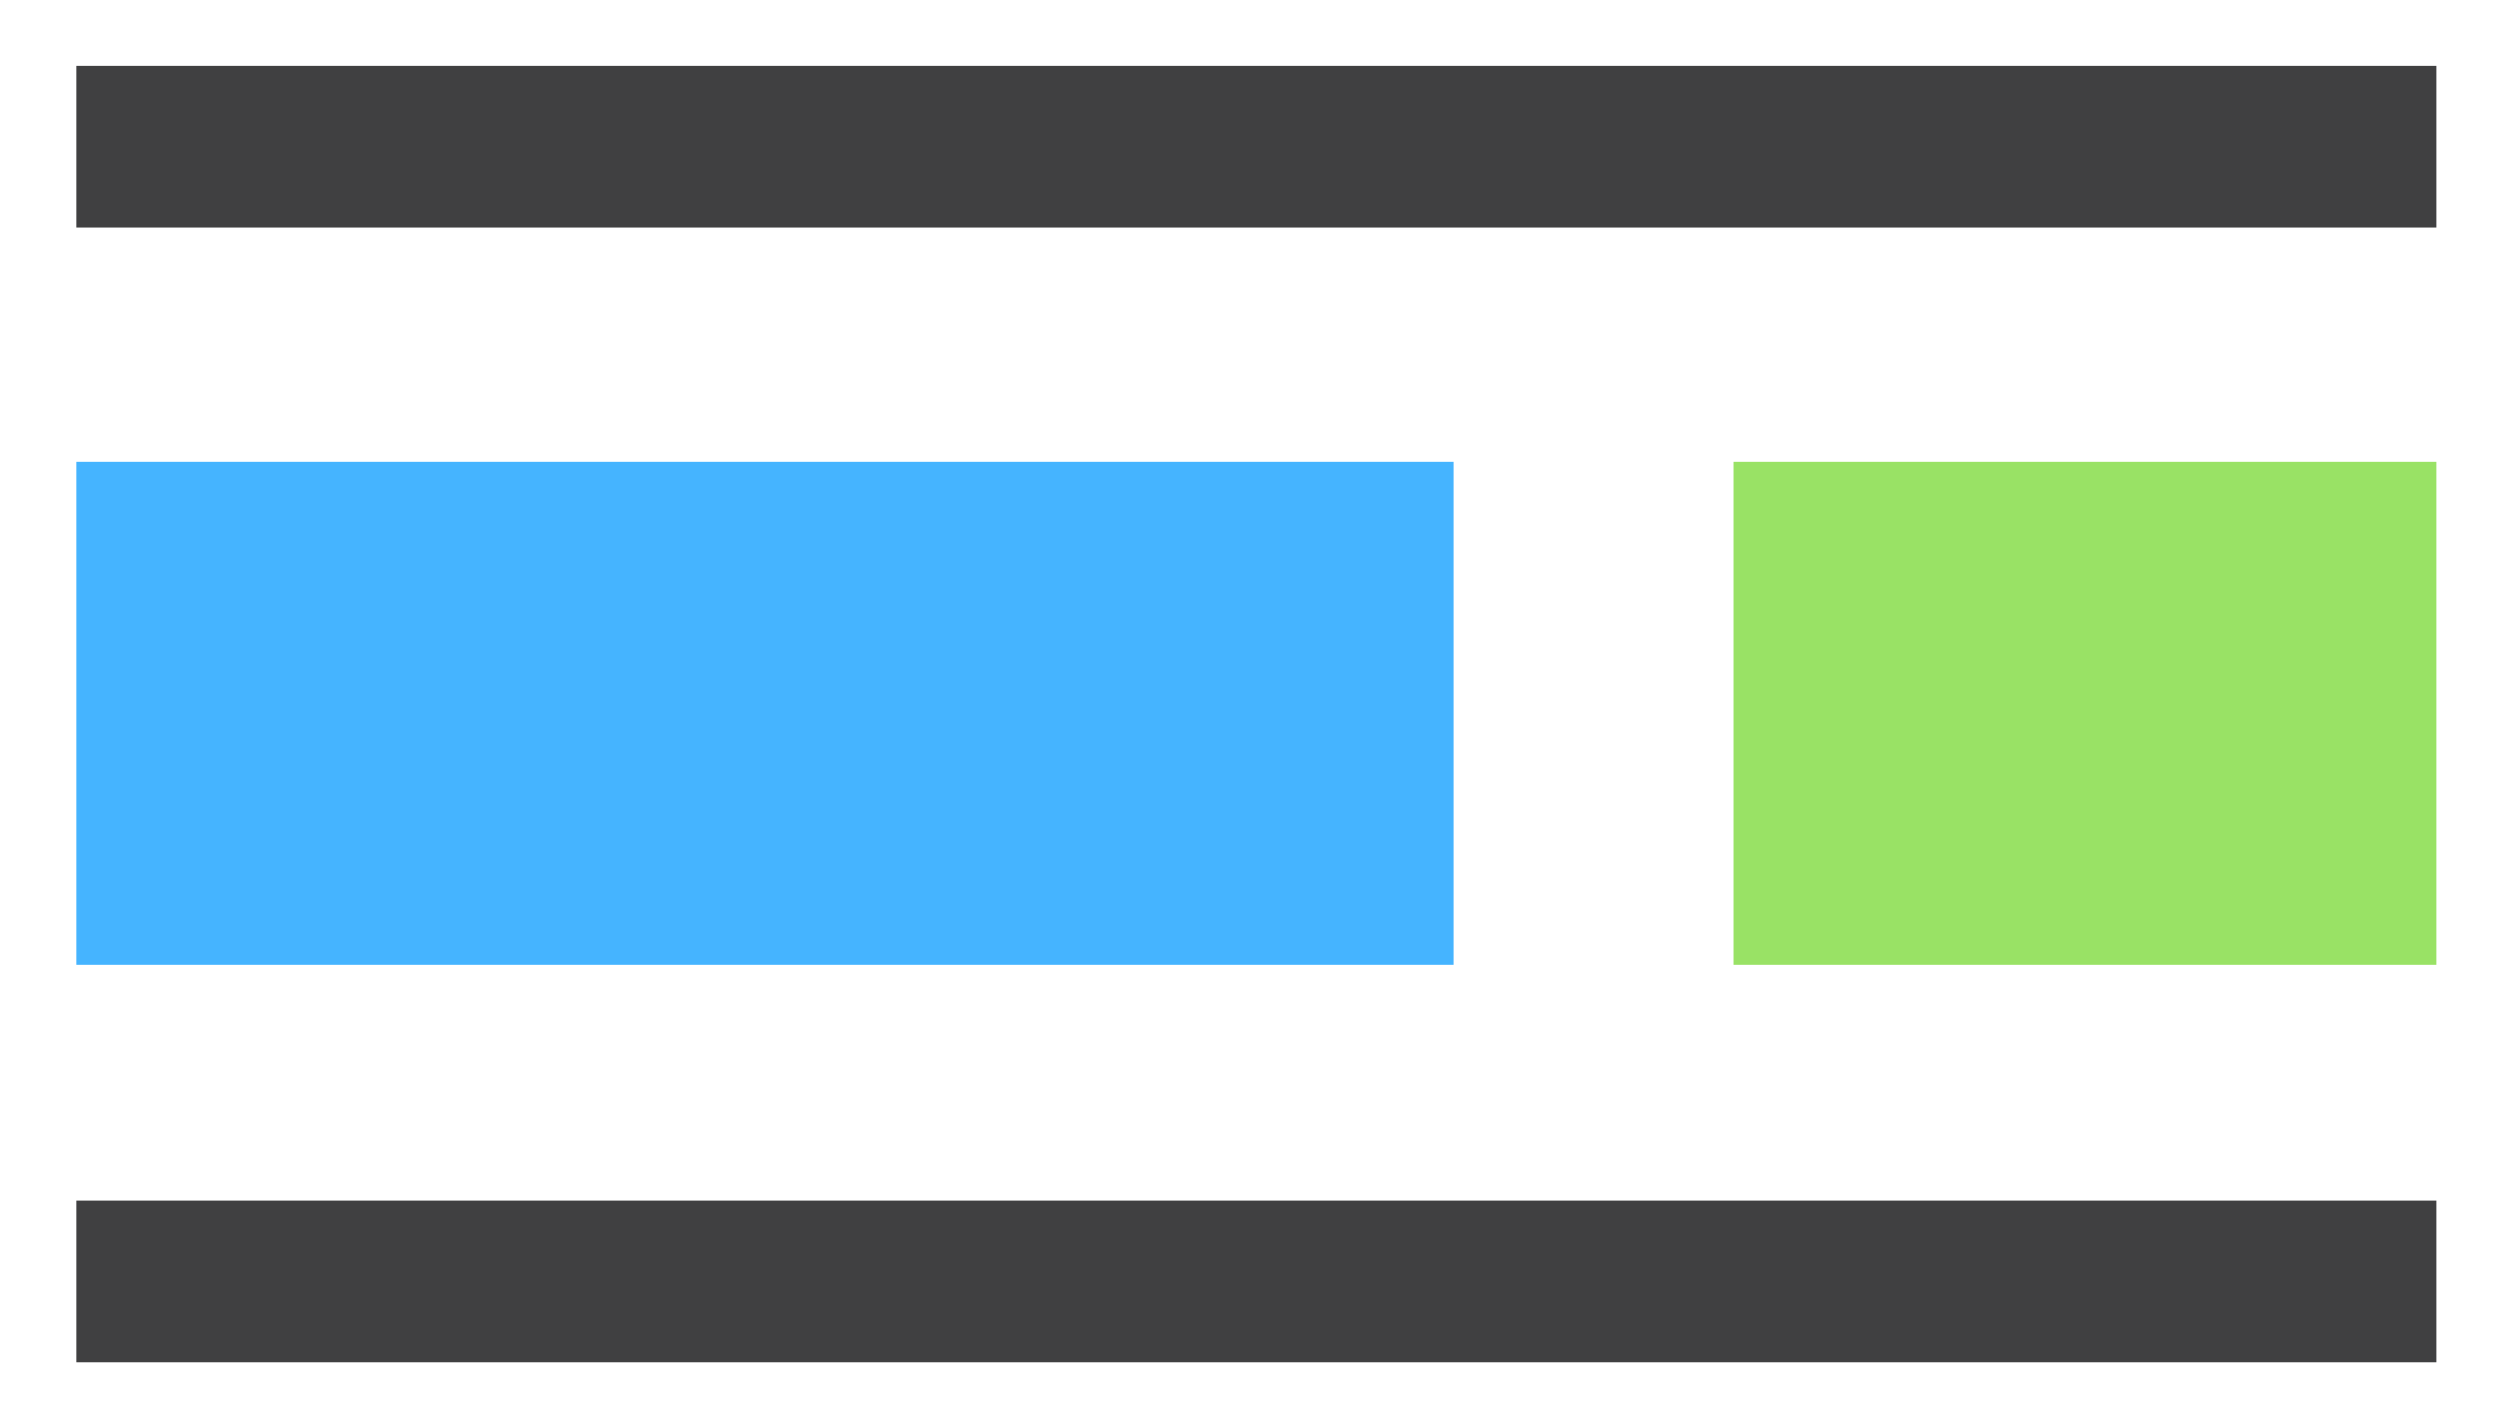
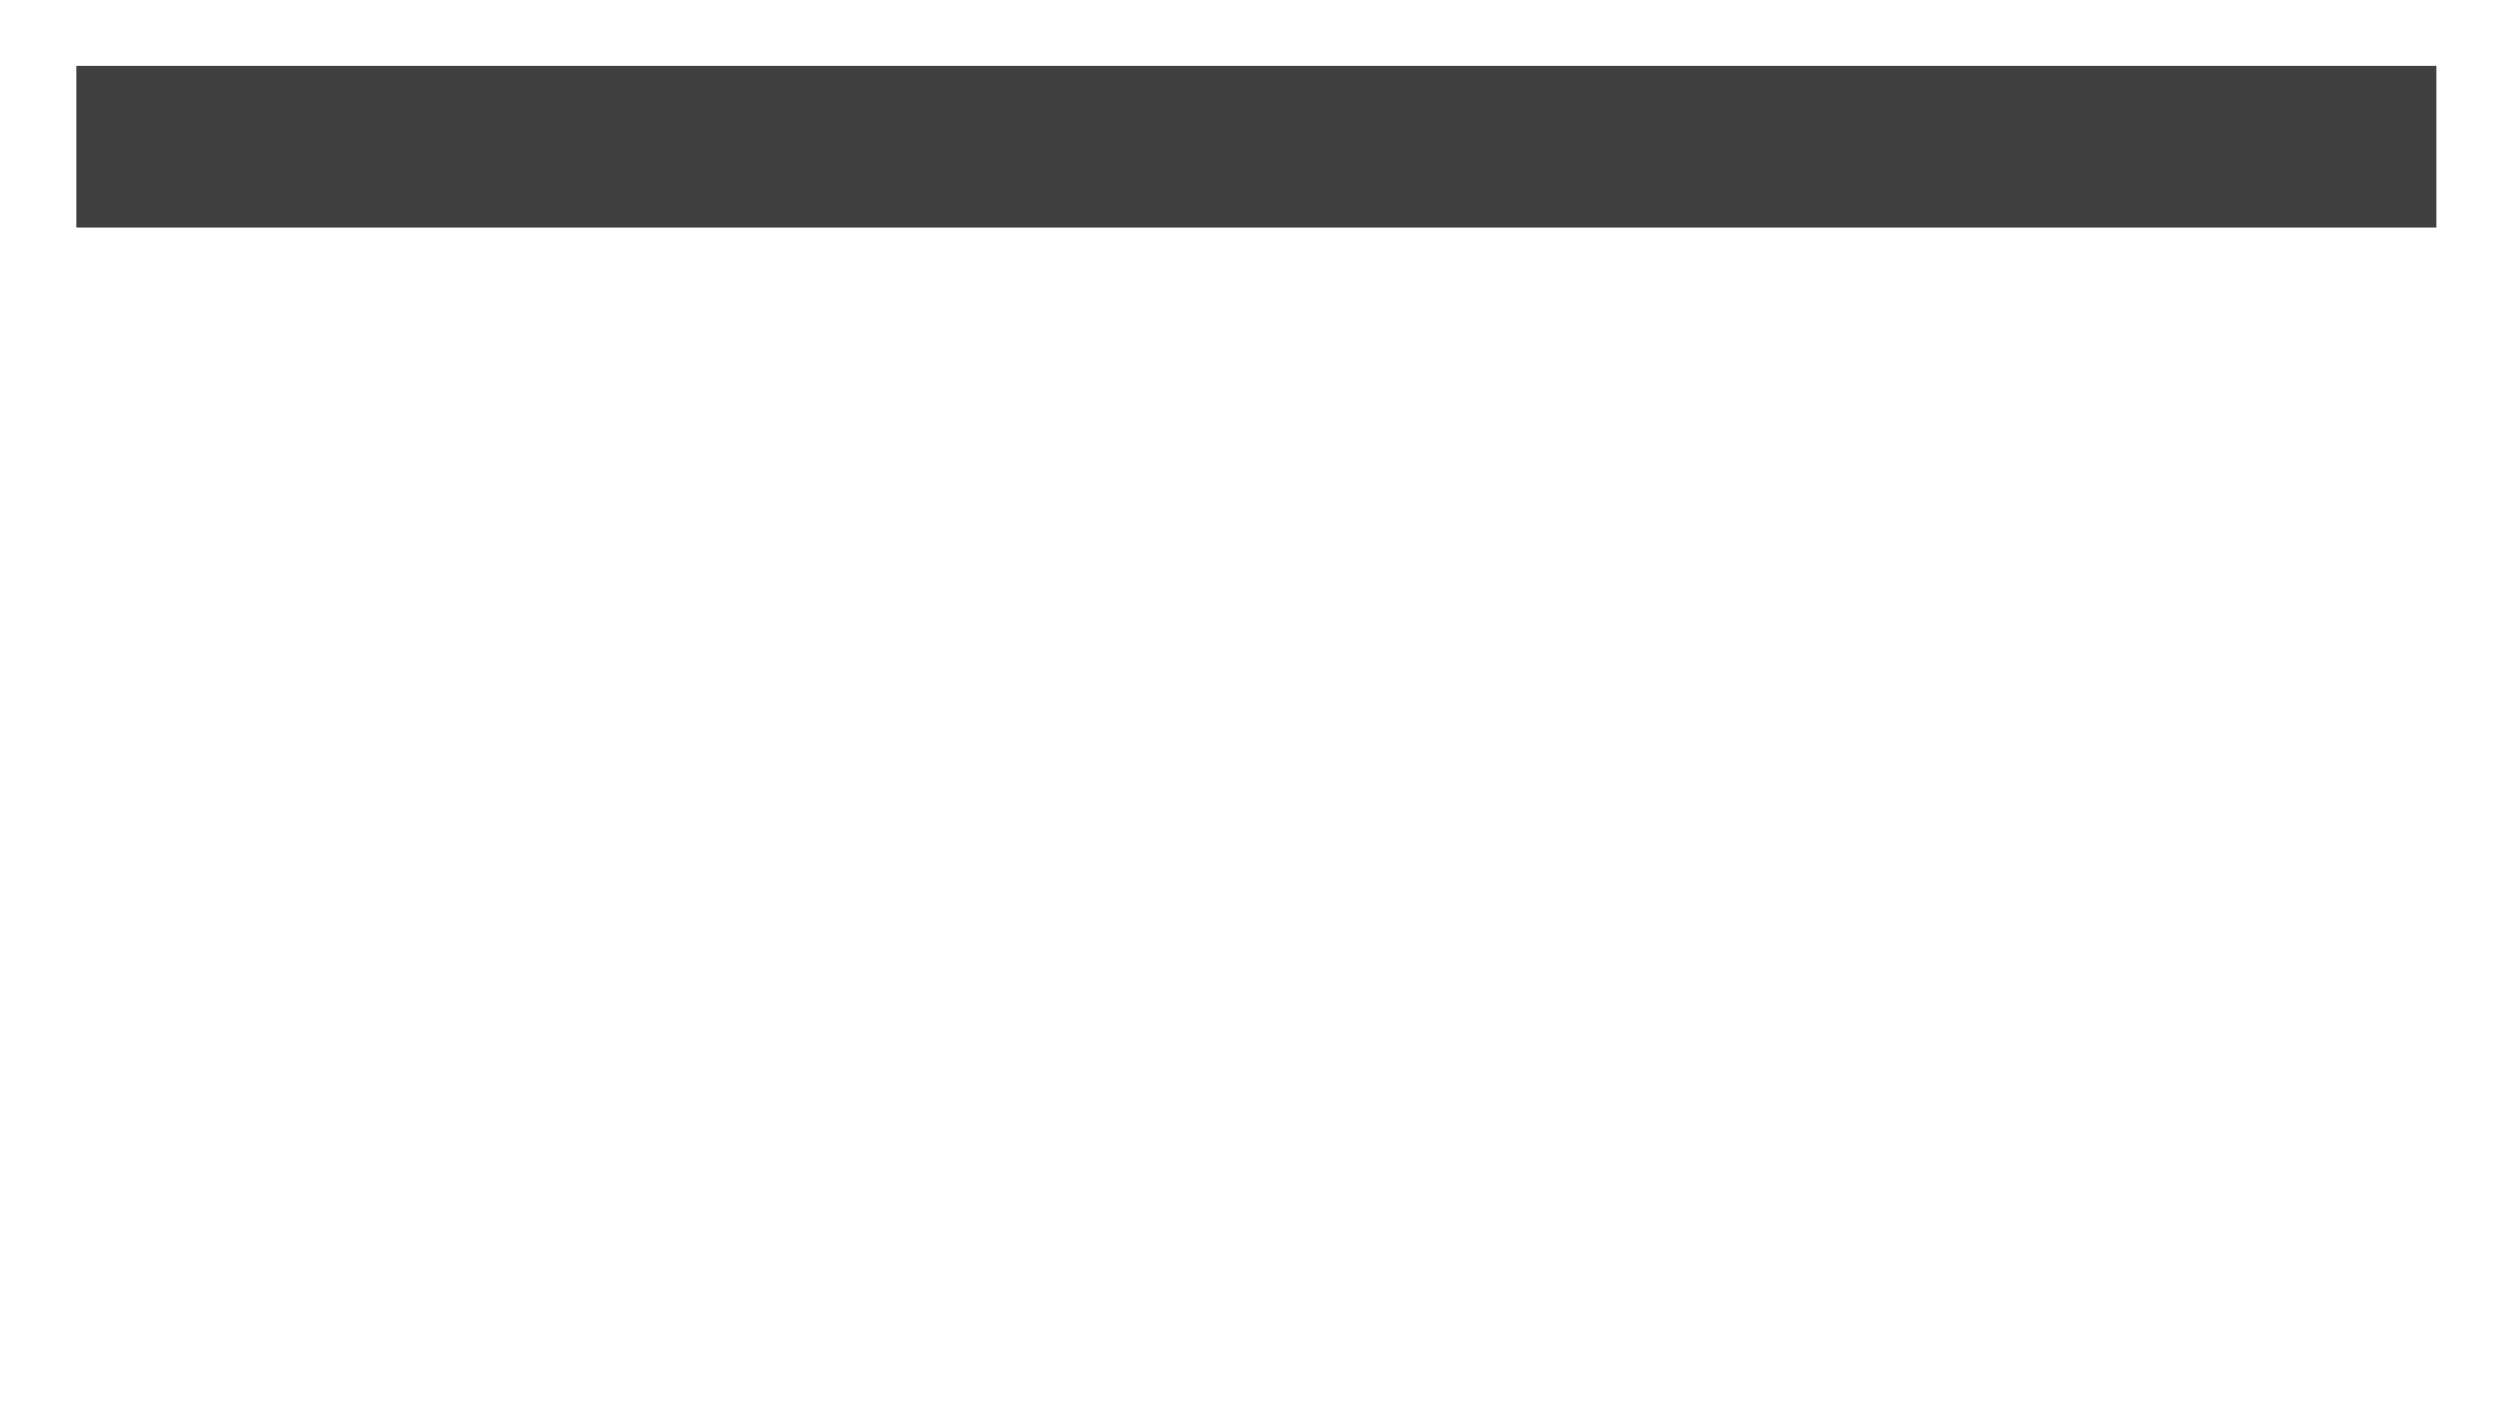
<svg xmlns="http://www.w3.org/2000/svg" version="1.1" id="Layer_1" x="0px" y="0px" viewBox="0 0 334 190" style="enable-background:new 0 0 334 190;" xml:space="preserve">
  <style type="text/css">
	.st0{fill:#404041;}
	.st1{fill:#45B4FF;}
	.st2{fill:#99E265;}
</style>
  <g>
-     <path class="st0" d="M325.5,8.8H10.2v21.6h315.3V8.8z M325.5,160.4H10.2V182h315.3V160.4z" />
-     <rect x="10.2" y="61.7" class="st1" width="184" height="67.2" />
-     <rect x="231.6" y="61.7" class="st2" width="93.9" height="67.2" />
+     <path class="st0" d="M325.5,8.8H10.2v21.6h315.3V8.8z M325.5,160.4H10.2h315.3V160.4z" />
  </g>
</svg>